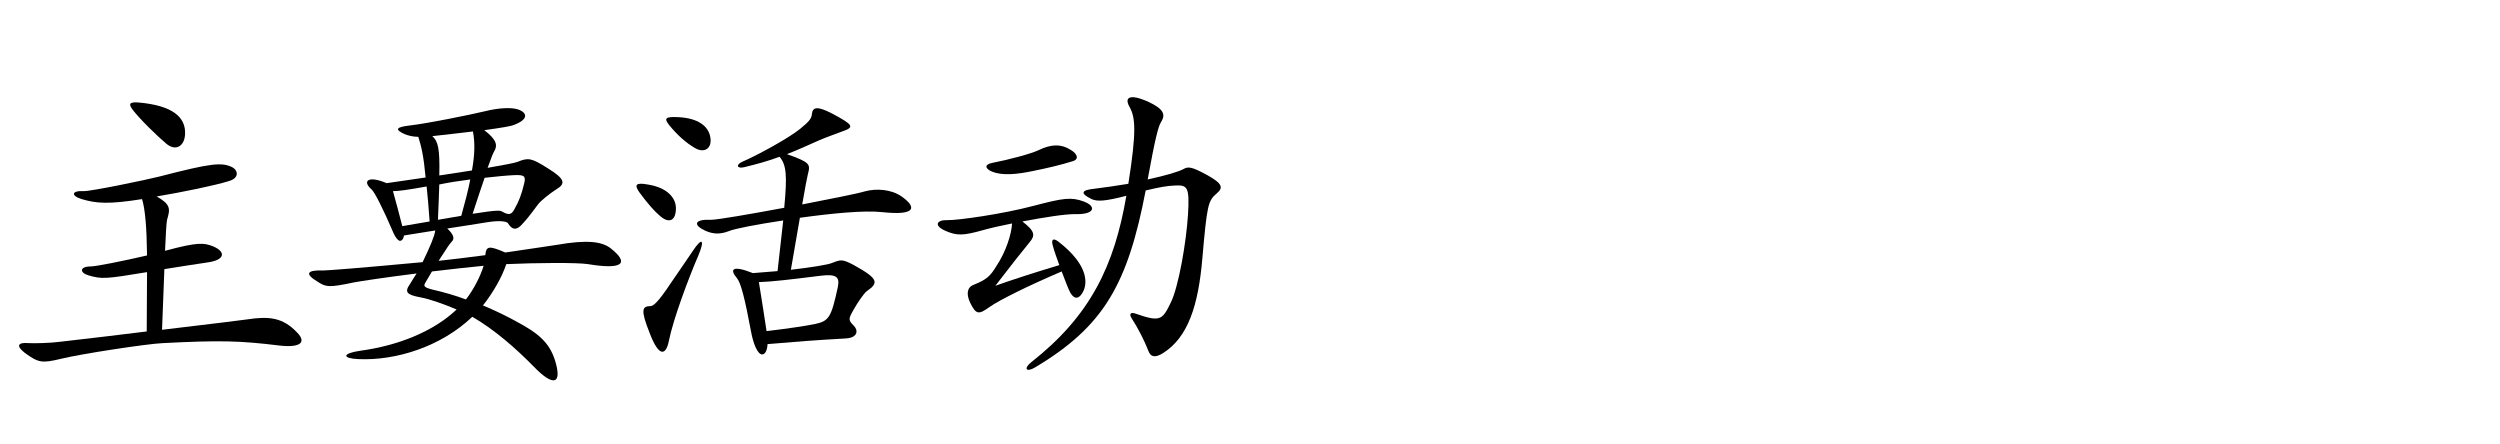
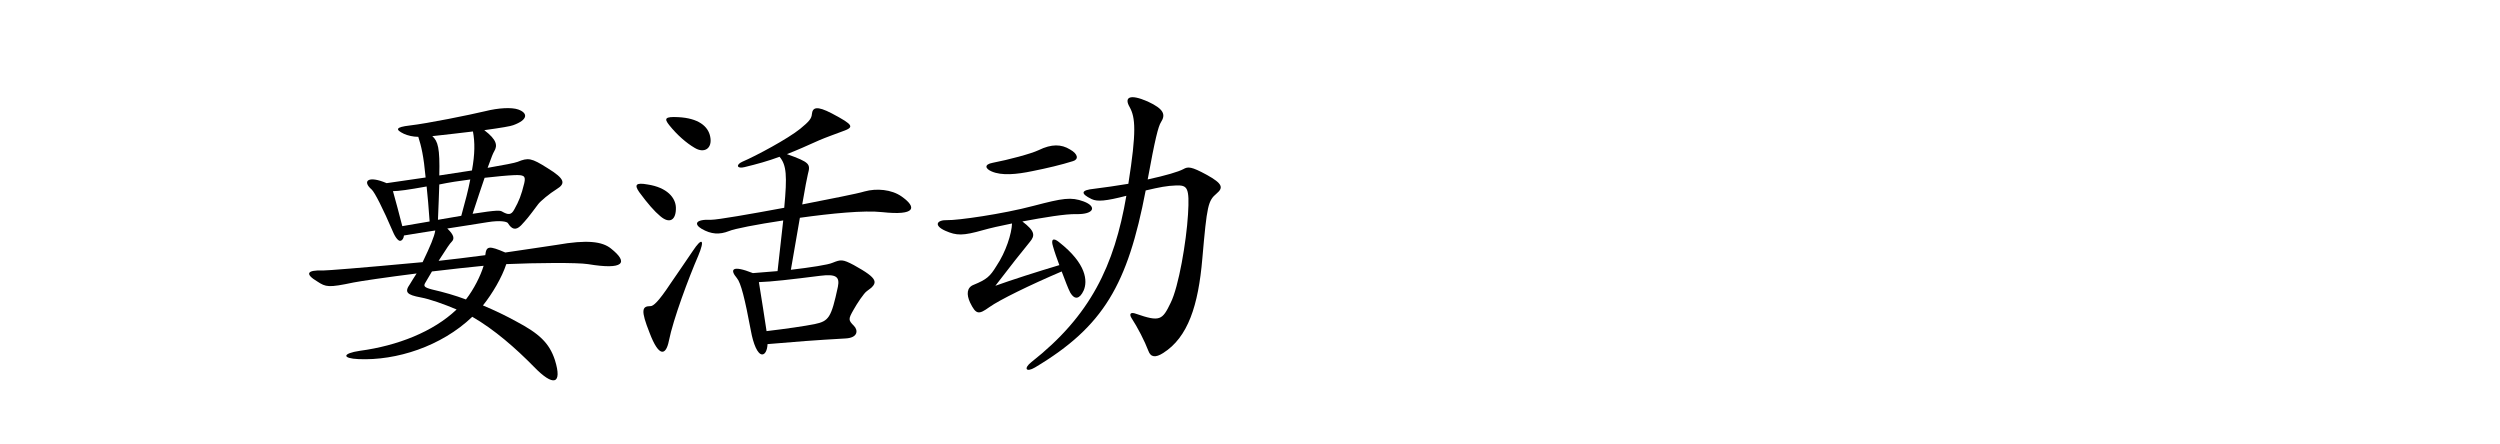
<svg xmlns="http://www.w3.org/2000/svg" version="1.1" id="レイヤー_1" x="0px" y="0px" width="270px" height="48px" viewBox="0 0 270 48" enable-background="new 0 0 270 48" xml:space="preserve">
  <g>
-     <path d="M30.1,37.309c-4.14-0.504-6.263-0.576-12.526-0.252c-1.656,0.071-8.783,1.151-10.979,1.691   c-2.088,0.504-2.448,0.432-3.924-0.647c-0.936-0.721-0.792-1.152,0.432-1.044c0.54,0.035,2.304,0,3.384-0.145   c3.743-0.432,6.803-0.792,9.358-1.115l0.036-6.407c-4.571,0.756-4.859,0.756-6.299,0.359c-1.008-0.288-1.008-0.972,0.216-0.972   c0.54,0,3.456-0.576,6.083-1.188c-0.036-3.132-0.216-5.04-0.54-6.084c-3.635,0.576-4.931,0.469-6.515,0   c-1.188-0.359-1.116-0.936,0.216-0.863c0.684,0.036,6.659-1.188,8.207-1.584c5.543-1.439,6.695-1.548,7.811-1.008   c0.648,0.324,0.828,1.188-0.36,1.512c-1.476,0.468-5.003,1.188-7.775,1.655c1.512,0.864,1.476,1.332,1.116,2.521   c-0.072,0.287-0.144,1.728-0.216,3.348c3.6-0.973,4.211-0.864,5.219-0.469c1.404,0.612,1.224,1.477-0.648,1.729   c-1.224,0.18-2.627,0.396-4.644,0.72l-0.252,6.551c6.047-0.72,8.387-1.008,9.143-1.115c2.375-0.36,3.888-0.252,5.471,1.439   C33.088,36.948,32.512,37.596,30.1,37.309z M17.934,15.495c-0.828-0.685-2.879-2.664-3.6-3.636   c-0.468-0.612-0.396-0.864,0.612-0.792c3.744,0.324,5.147,1.62,5.04,3.456C19.914,15.783,18.978,16.395,17.934,15.495z" />
    <path d="M63.497,28.525c-1.152-0.18-5.579-0.145-8.819,0c-0.468,1.439-1.512,3.203-2.52,4.463c1.296,0.54,2.484,1.116,3.6,1.729   c2.448,1.296,3.563,2.304,4.175,4.175c0.828,2.664-0.18,2.88-2.268,0.721c-1.979-2.017-4.283-4.032-6.659-5.399   c-3.348,3.203-8.207,4.751-12.274,4.571c-1.8-0.072-1.8-0.612,0.144-0.9c4.031-0.54,7.919-2.052,10.438-4.463   c-1.368-0.576-2.879-1.116-3.852-1.296c-1.548-0.288-1.8-0.576-1.188-1.44c0.18-0.287,0.36-0.611,0.72-1.151   c-3.167,0.396-6.083,0.828-6.803,0.972c-2.735,0.576-2.987,0.504-3.923-0.107c-1.332-0.792-1.188-1.26,0.648-1.188   c0.432,0,3.779-0.252,10.727-0.899c0.828-1.728,1.26-2.736,1.368-3.42c-1.152,0.18-2.339,0.36-3.383,0.54   c-0.036,0.324-0.18,0.54-0.396,0.576c-0.18,0.036-0.504-0.288-0.792-0.972c-1.08-2.521-1.98-4.284-2.304-4.572   c-1.044-0.899-0.396-1.548,1.62-0.684c1.008-0.144,2.52-0.36,4.211-0.612c-0.216-2.339-0.468-3.383-0.792-4.391   c-0.576,0-1.152-0.145-1.548-0.324c-0.972-0.468-0.9-0.72,0.612-0.9c1.908-0.216,6.515-1.151,8.171-1.548   c1.44-0.359,2.844-0.432,3.563-0.18c1.08,0.396,1.044,1.116-0.54,1.692c-0.252,0.107-1.295,0.287-3.131,0.539   c1.368,1.044,1.44,1.656,1.08,2.269c-0.144,0.252-0.252,0.504-0.72,1.8c1.692-0.288,2.988-0.54,3.24-0.648   c1.152-0.468,1.476-0.432,3.239,0.684c1.872,1.152,1.98,1.656,0.972,2.269c-0.756,0.468-1.764,1.296-2.016,1.655   c-1.044,1.404-1.26,1.656-1.836,2.268c-0.576,0.576-1.008,0.396-1.404-0.252c-0.108-0.18-0.864-0.324-2.196-0.107   c-1.296,0.216-2.771,0.432-4.355,0.684c0.756,0.72,0.792,1.116,0.468,1.439c-0.216,0.217-0.432,0.54-1.404,2.052   c1.332-0.144,3.132-0.359,5.04-0.611c0.108-1.008,0.396-1.044,2.16-0.288c2.628-0.396,4.932-0.72,5.58-0.828   c3.275-0.576,4.895-0.36,5.831,0.396C67.925,28.381,67.385,29.173,63.497,28.525z M46.076,20.139   c-1.98,0.359-3.024,0.504-3.636,0.504c0.288,1.008,0.684,2.52,1.008,3.779c1.08-0.18,2.088-0.36,2.952-0.504   C46.292,22.37,46.184,21.146,46.076,20.139z M46.651,29.317c-0.252,0.432-0.54,0.899-0.72,1.224c-0.216,0.36-0.108,0.504,0.72,0.72   c1.26,0.288,2.52,0.648,3.671,1.08c0.864-1.116,1.584-2.556,1.908-3.636C50.755,28.85,48.739,29.065,46.651,29.317z M46.688,14.703   c0.612,0.54,0.828,1.296,0.756,4.247c1.224-0.18,2.412-0.359,3.527-0.54c0.324-1.8,0.324-3.023,0.108-4.211   C49.855,14.343,48.379,14.523,46.688,14.703z M47.443,19.923c-0.036,1.008-0.072,2.231-0.144,3.815   c0.972-0.181,1.8-0.288,2.52-0.433c0.432-1.548,0.756-2.808,0.972-3.923C49.639,19.526,48.487,19.706,47.443,19.923z    M55.542,18.914c-0.792,0.036-1.944,0.145-3.204,0.288c-0.324,0.973-0.756,2.196-1.296,3.888c2.735-0.432,2.952-0.359,3.167-0.252   c0.684,0.396,1.008,0.396,1.332-0.216c0.504-0.899,0.756-1.512,1.08-2.844C56.802,18.986,56.586,18.879,55.542,18.914z" />
    <path d="M71.305,23.342c-0.612-0.504-1.368-1.367-2.268-2.592c-0.576-0.827-0.324-1.044,0.9-0.827   c2.124,0.323,3.023,1.439,3.06,2.483C73.033,23.738,72.349,24.242,71.305,23.342z M72.241,36.805   c-0.324,1.619-1.08,1.8-2.088-0.864c-0.972-2.447-0.828-2.88,0.108-2.88c0.288,0,0.828-0.432,2.16-2.447   c0.684-1.008,1.62-2.34,2.412-3.527c0.972-1.477,1.332-1.261,0.576,0.539C74.365,30.037,72.709,34.465,72.241,36.805z    M75.013,15.963c-0.864-0.504-1.872-1.368-2.735-2.447c-0.576-0.721-0.468-0.937,0.972-0.864c2.16,0.108,3.24,0.972,3.456,2.124   C76.957,16.035,76.057,16.61,75.013,15.963z M95.278,22.91c-1.944-0.216-5.543,0.144-8.891,0.611l-0.972,5.616   c2.124-0.252,4.031-0.54,4.5-0.757c0.9-0.359,1.08-0.396,2.304,0.252c2.664,1.477,2.7,1.908,1.404,2.809   c-0.324,0.216-1.08,1.367-1.44,2.016c-0.576,1.008-0.576,1.115,0.036,1.728c0.468,0.468,0.468,1.296-0.9,1.368   c-3.204,0.18-5.543,0.359-8.423,0.611c-0.036,0.72-0.288,1.116-0.576,1.116c-0.504,0-0.972-1.152-1.224-2.556   c-0.648-3.456-1.08-5.184-1.512-5.688c-0.792-0.936-0.54-1.439,1.728-0.54c0.864-0.072,1.764-0.144,2.664-0.216l0.612-5.472   c-2.879,0.433-5.291,0.9-5.867,1.152c-1.008,0.396-1.908,0.359-2.952-0.252c-0.792-0.468-0.756-1.044,1.044-0.972   c0.684,0,4.211-0.612,7.883-1.296c0.324-3.456,0.252-4.607-0.504-5.508c-1.26,0.468-2.447,0.792-3.779,1.116   c-0.828,0.216-0.972-0.252-0.252-0.576c1.512-0.647,4.931-2.483,6.263-3.563c0.972-0.792,1.224-1.116,1.26-1.584   c0.072-0.72,0.504-0.936,2.16-0.072c2.376,1.261,2.448,1.477,1.116,1.944c-0.576,0.216-1.872,0.684-2.448,0.936   c-1.368,0.612-2.484,1.116-3.528,1.512c2.52,0.9,2.556,1.08,2.268,2.16c-0.108,0.432-0.288,1.403-0.612,3.275   c3.096-0.612,5.903-1.151,6.731-1.403c1.296-0.36,2.916-0.217,3.996,0.539C99.058,22.406,98.914,23.306,95.278,22.91z    M88.583,29.785c-3.131,0.396-5.291,0.647-6.623,0.684c0.324,1.944,0.576,3.672,0.828,5.292c2.124-0.252,4.104-0.54,5.184-0.756   c1.548-0.324,1.8-0.685,2.52-4.032C90.707,29.894,90.311,29.569,88.583,29.785z" />
    <path d="M115.598,31.621c-0.252-0.468-0.576-1.368-0.936-2.304c-3.456,1.476-6.695,3.06-7.811,3.852   c-1.152,0.828-1.439,0.828-2.087-0.504c-0.396-0.864-0.36-1.62,0.396-1.908c1.404-0.576,1.764-0.899,2.447-2.016   c1.044-1.548,1.656-3.527,1.692-4.607c-1.26,0.252-2.375,0.504-3.131,0.72c-2.16,0.612-2.844,0.612-4.068,0.072   c-1.295-0.576-0.936-1.188,0.216-1.152c1.044,0.036,5.939-0.647,9.323-1.547c3.167-0.828,4.031-0.973,5.399-0.469   c1.439,0.54,1.152,1.404-0.792,1.368c-1.152-0.036-3.527,0.36-5.831,0.792c1.368,1.044,1.404,1.512,0.792,2.231   c-0.576,0.685-2.339,2.916-3.708,4.716c1.692-0.612,4.607-1.548,6.911-2.232c-0.252-0.684-0.504-1.367-0.684-2.016   c-0.252-0.792,0.036-0.972,0.648-0.468c2.987,2.34,3.095,4.212,2.664,5.22C116.606,32.305,116.066,32.413,115.598,31.621z    M111.495,18.482c-1.728,0.36-3.312,0.504-4.392,0.036c-0.684-0.288-0.864-0.756,0.108-0.936c1.691-0.324,4.139-0.973,4.967-1.368   c1.404-0.684,2.448-0.647,3.383-0.072c0.9,0.504,0.936,1.08,0.324,1.26C114.626,17.799,113.114,18.158,111.495,18.482z    M129.853,27.913c-0.432,5.075-1.548,8.531-4.248,10.223c-0.792,0.504-1.332,0.469-1.584-0.252   c-0.396-1.044-1.152-2.52-1.835-3.563c-0.252-0.432-0.072-0.647,0.504-0.432c2.591,0.899,2.843,0.684,3.743-1.188   c0.864-1.729,1.692-6.588,1.872-9.539c0.18-2.952-0.072-3.168-1.296-3.132c-1.008,0.036-1.728,0.18-3.276,0.54   c-1.943,10.15-4.535,14.687-11.95,19.113c-0.972,0.576-1.26,0.108-0.396-0.575c6.371-5.004,8.963-10.403,10.259-17.962   c-2.232,0.576-3.132,0.647-3.744,0.359c-1.26-0.611-1.152-0.972,0.252-1.115c1.116-0.145,2.448-0.324,3.708-0.54   c0.9-5.688,0.756-7.163,0.144-8.279c-0.612-1.044-0.036-1.476,1.944-0.611c1.8,0.827,1.944,1.439,1.439,2.231   c-0.288,0.432-0.647,1.836-1.439,6.191c1.979-0.433,3.312-0.828,3.852-1.116c0.504-0.288,0.864-0.288,2.52,0.612   c1.764,0.972,1.8,1.403,1.08,2.016C130.464,21.687,130.356,22.154,129.853,27.913z" />
  </g>
</svg>